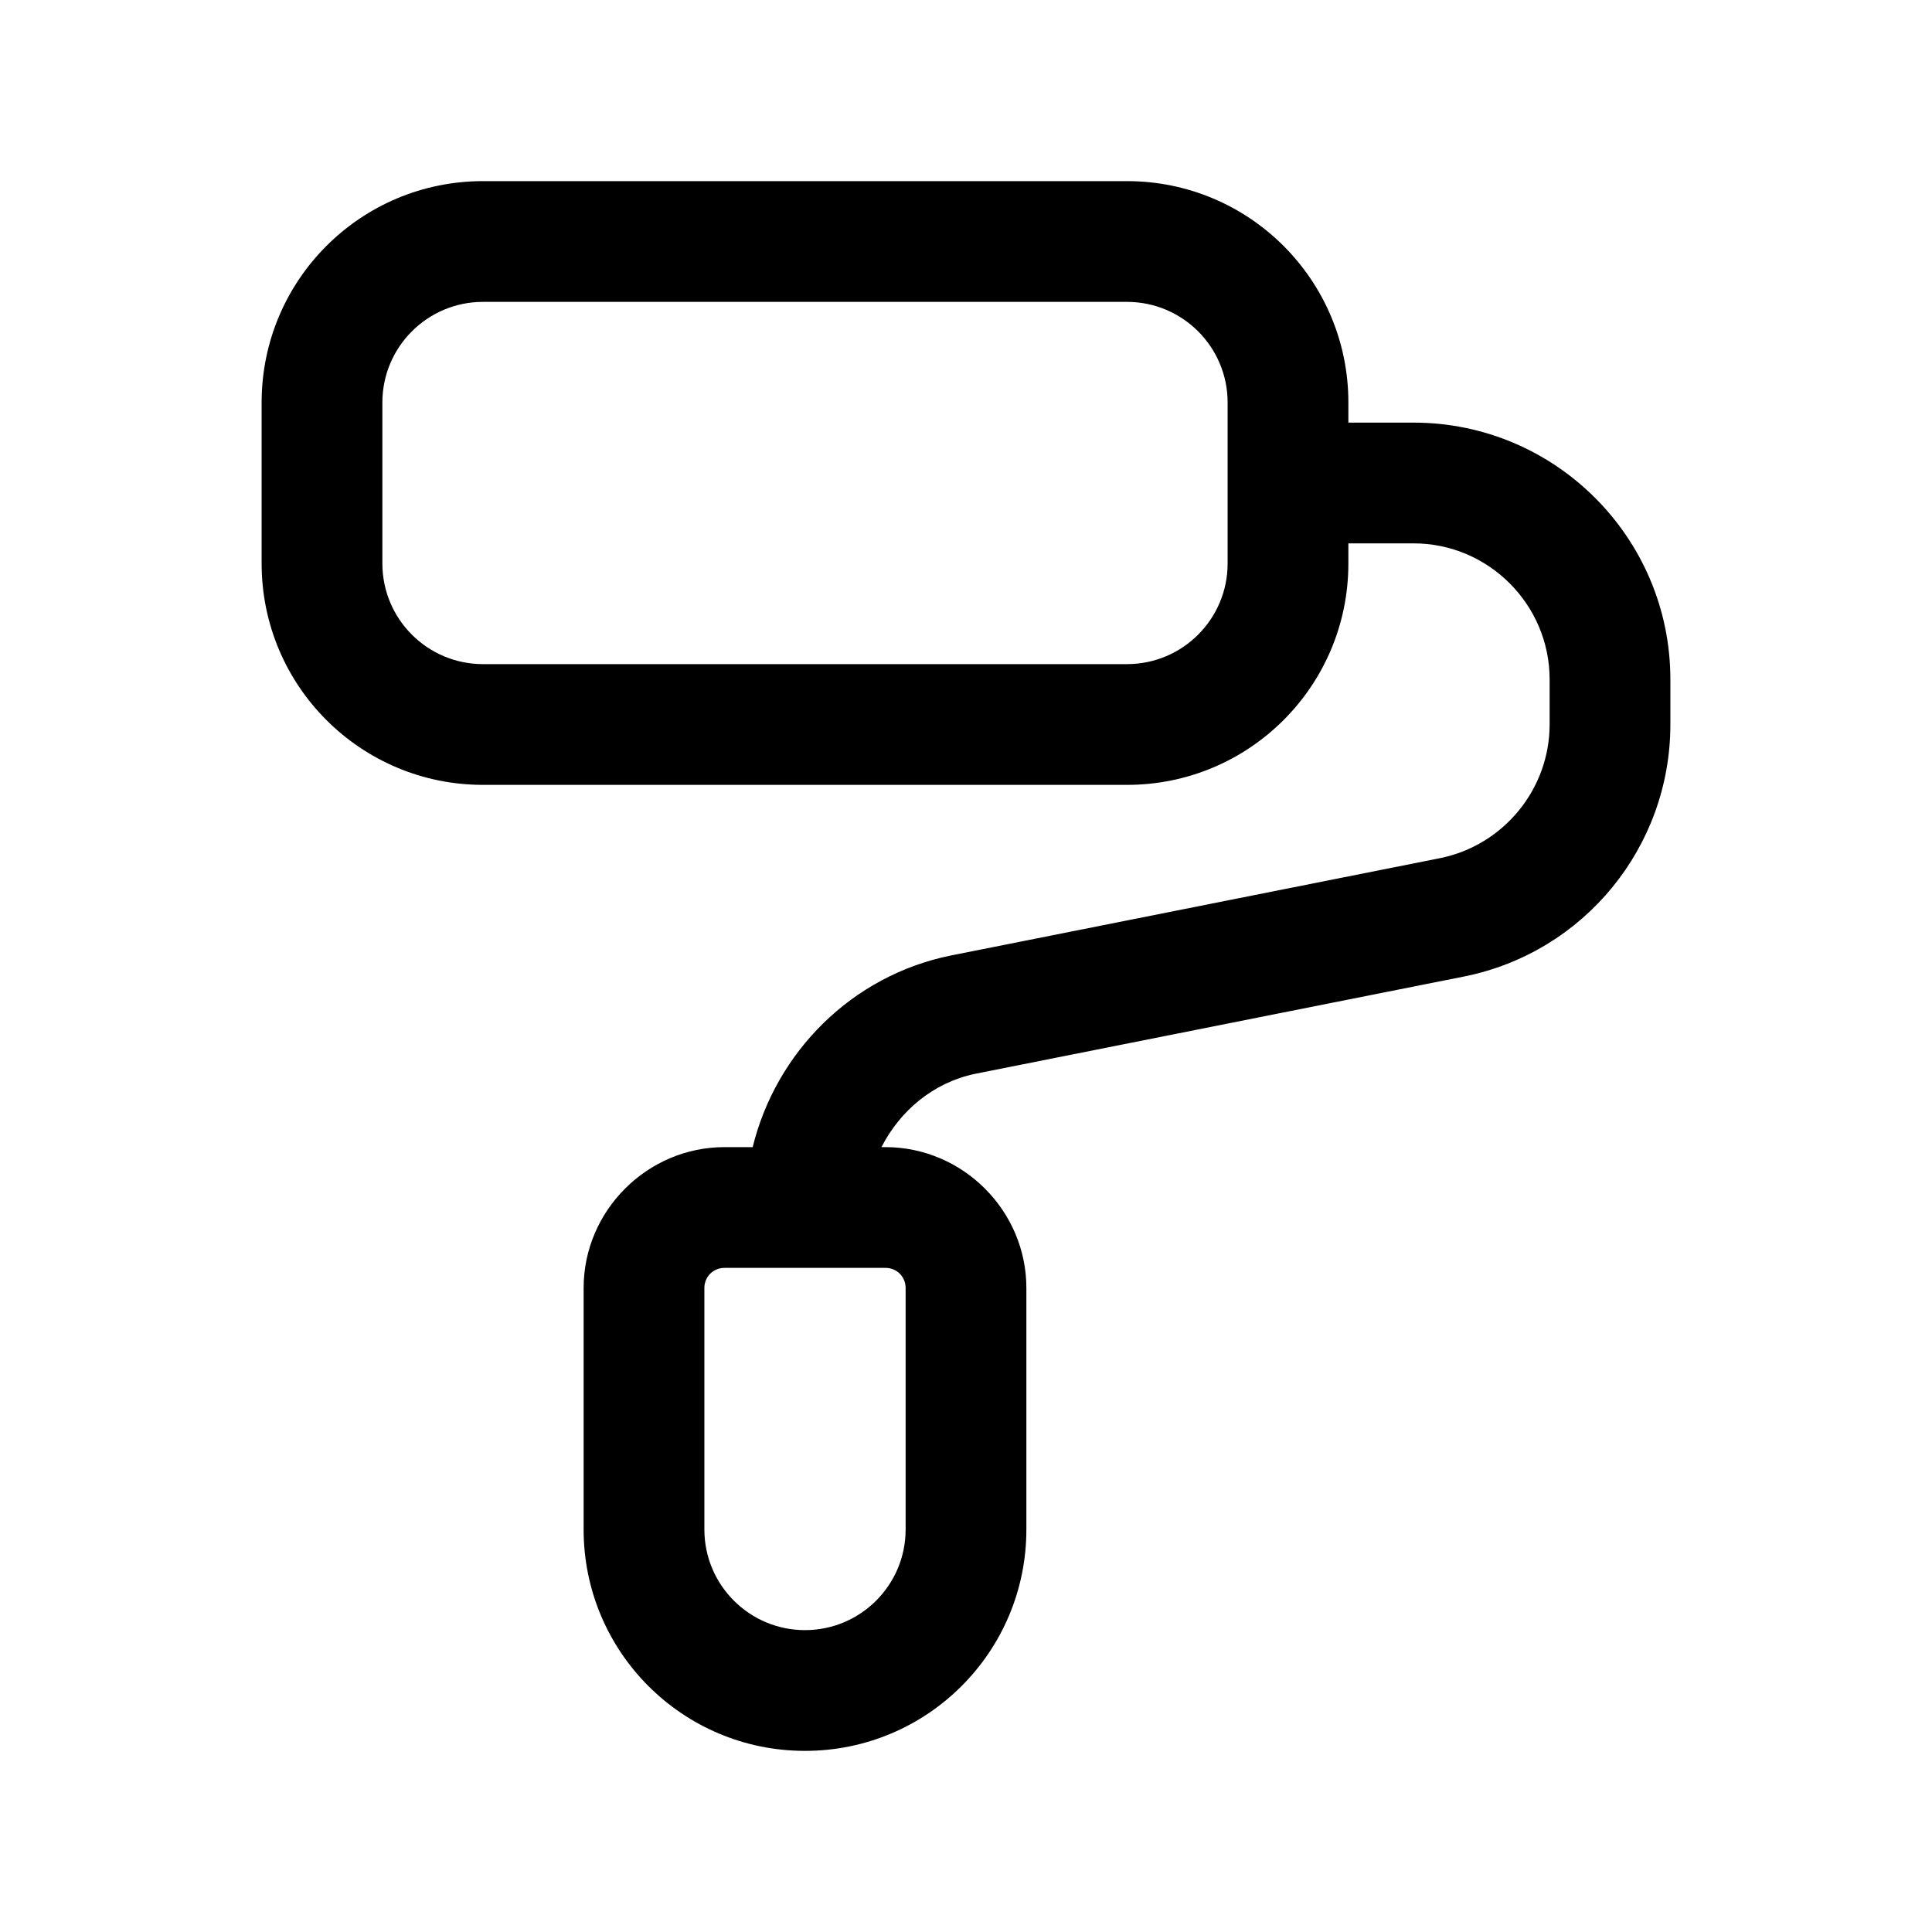
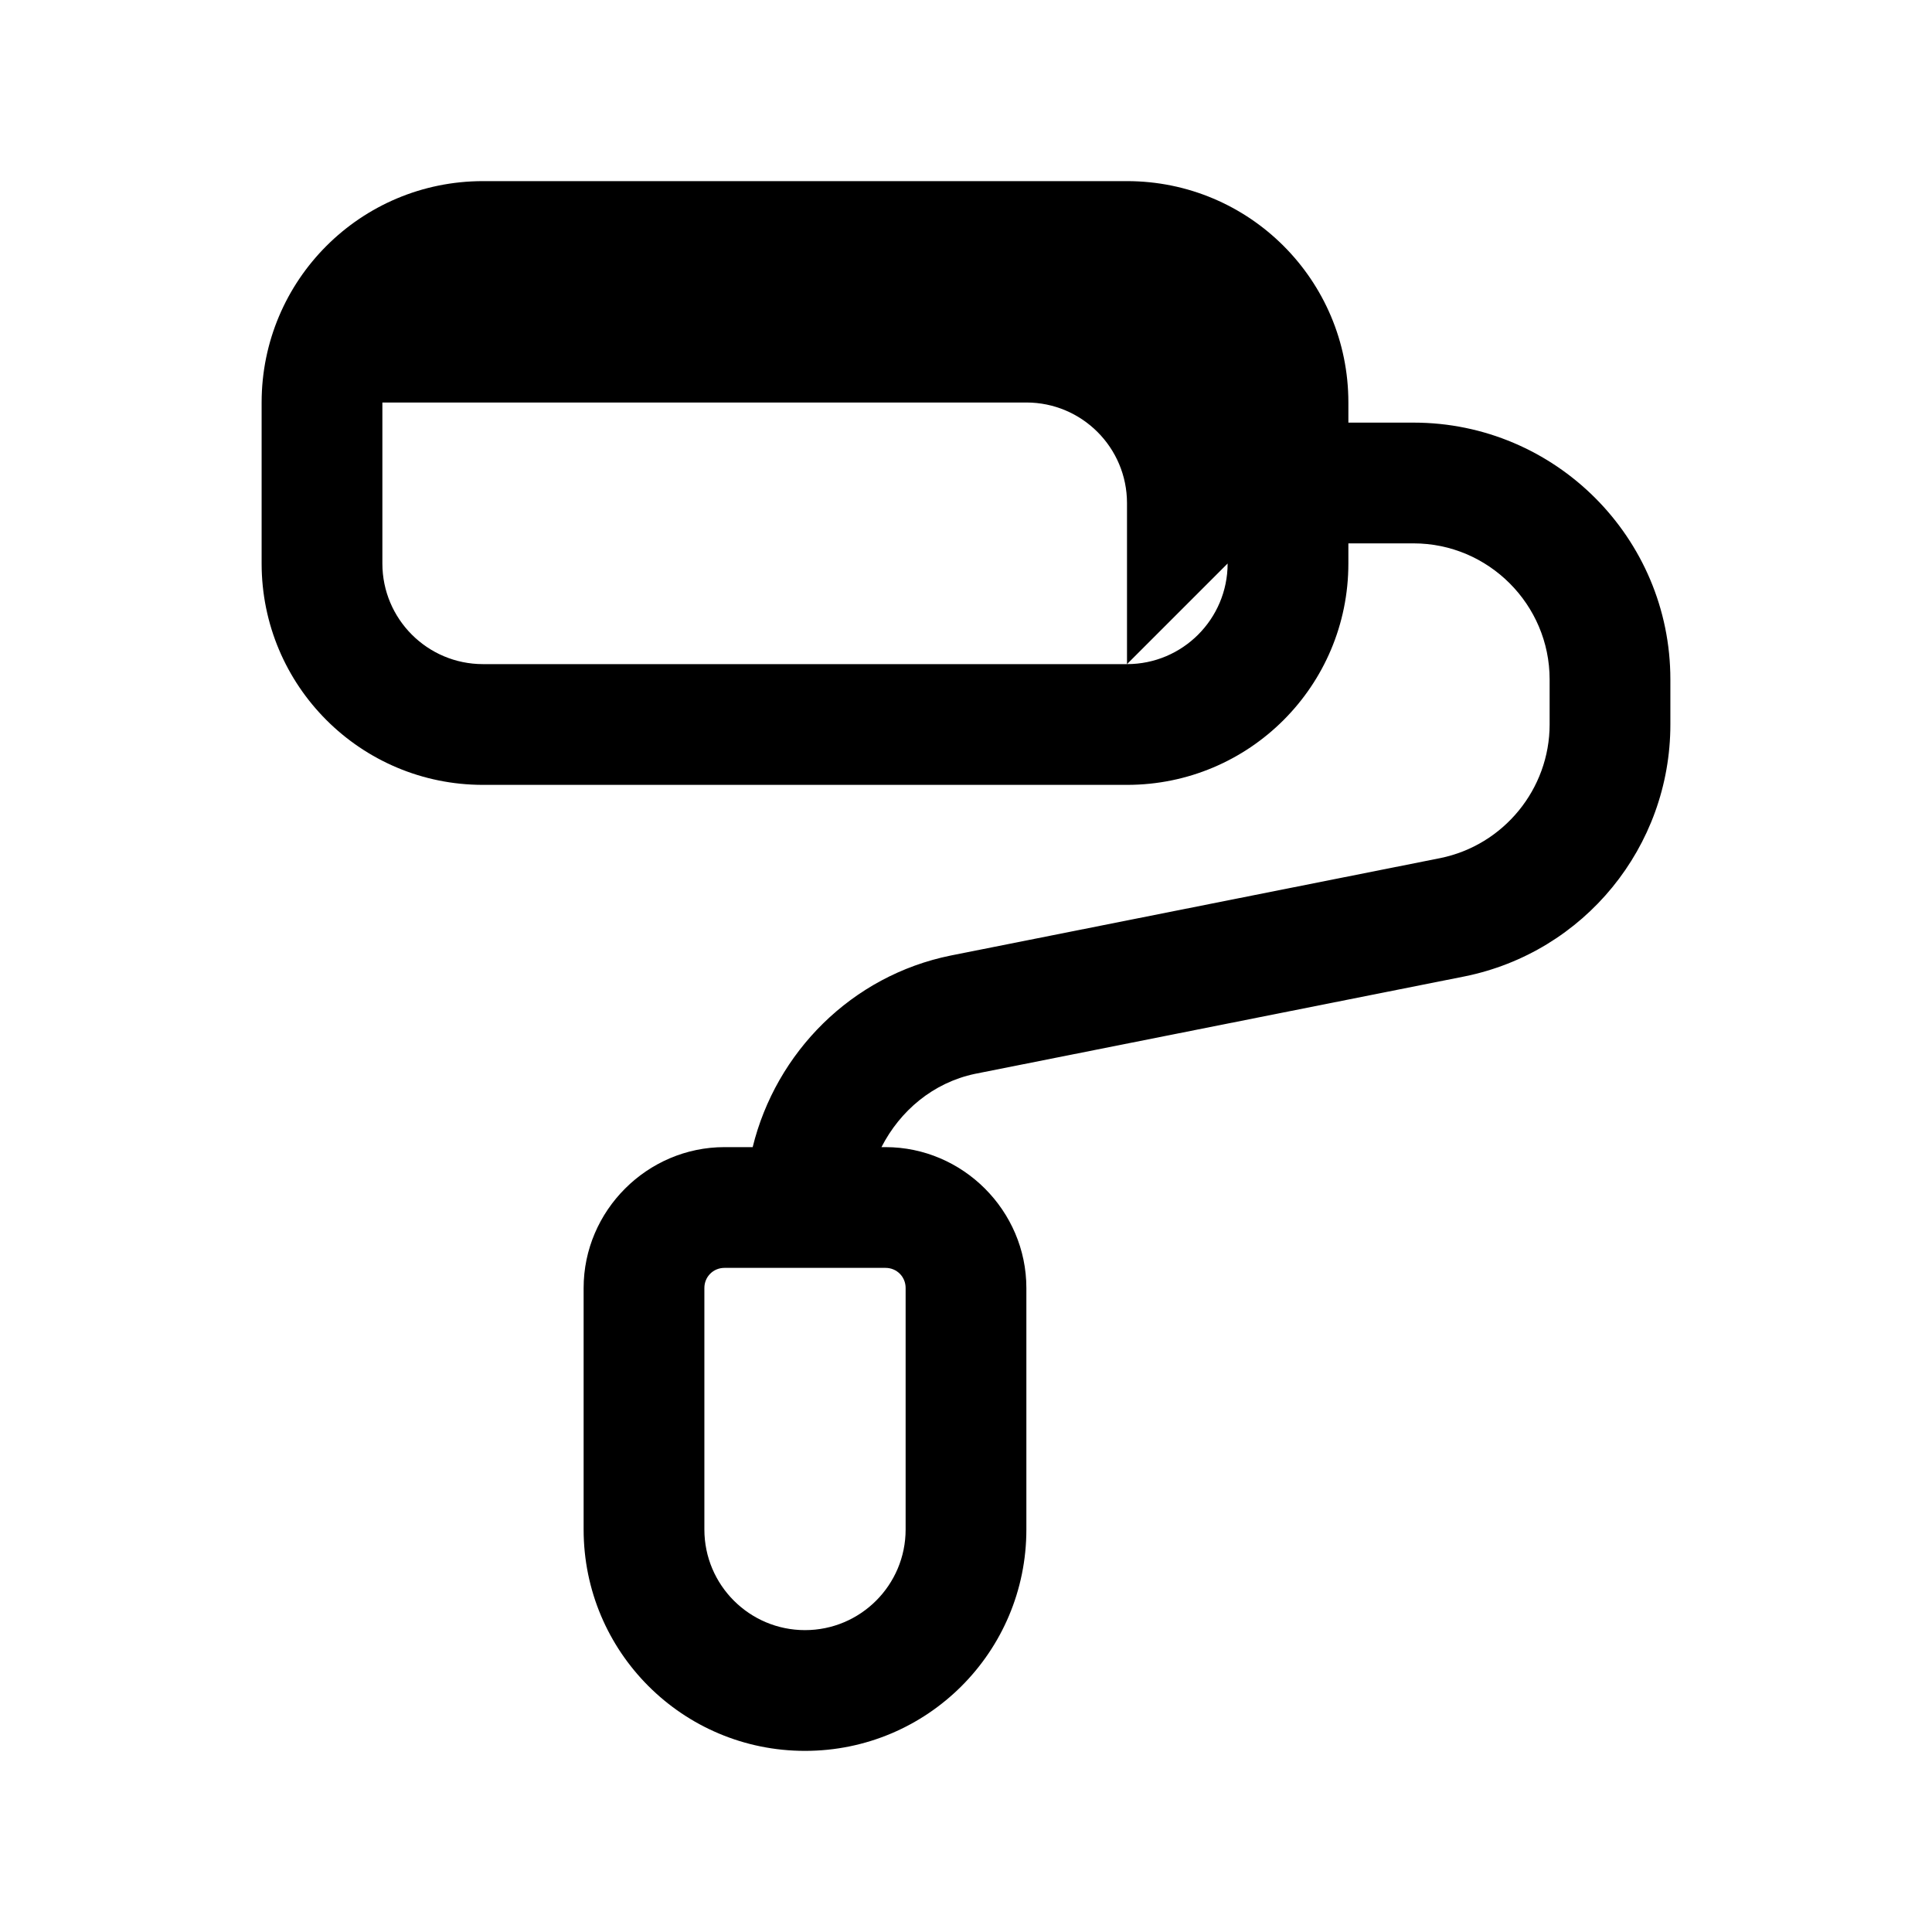
<svg xmlns="http://www.w3.org/2000/svg" id="paint_roller" data-name="paint roller" viewBox="0 0 24 24">
  <defs>
    <style>
      .cls-1 {
        stroke-width: 0px;
      }
    </style>
  </defs>
-   <path class="cls-1" d="m17.56,5.25h-.81v-.25c0-1.52-1.23-2.75-2.75-2.75H6c-1.52,0-2.75,1.23-2.75,2.75v2c0,1.52,1.23,2.75,2.75,2.75h8c1.52,0,2.75-1.23,2.75-2.75v-.25h.81c.93,0,1.69.76,1.69,1.69v.56c0,.8-.57,1.5-1.36,1.66l-6.08,1.21c-1.23.25-2.17,1.2-2.46,2.38h-.35c-.96,0-1.75.79-1.75,1.75v3c0,1.52,1.23,2.75,2.75,2.75s2.75-1.23,2.75-2.75v-3c0-.96-.79-1.75-1.75-1.75h-.05c.23-.45.64-.8,1.16-.91l6.08-1.21c1.49-.3,2.56-1.61,2.56-3.13v-.56c0-1.76-1.43-3.19-3.19-3.19Zm-2.31,1.75c0,.69-.56,1.25-1.25,1.25H6c-.69,0-1.25-.56-1.25-1.25v-2c0-.69.56-1.25,1.25-1.25h8c.69,0,1.25.56,1.25,1.25v2Zm-4,9v3c0,.69-.56,1.25-1.25,1.25s-1.25-.56-1.25-1.25v-3c0-.14.11-.25.25-.25h2c.14,0,.25.11.25.25Z" />
+   <path class="cls-1" d="m17.56,5.25h-.81v-.25c0-1.52-1.23-2.75-2.75-2.75H6c-1.52,0-2.75,1.23-2.75,2.75v2c0,1.52,1.23,2.75,2.75,2.75h8c1.52,0,2.75-1.23,2.75-2.75v-.25h.81c.93,0,1.69.76,1.69,1.69v.56c0,.8-.57,1.5-1.36,1.66l-6.08,1.21c-1.23.25-2.17,1.2-2.46,2.38h-.35c-.96,0-1.75.79-1.75,1.75v3c0,1.52,1.23,2.75,2.75,2.75s2.75-1.23,2.75-2.75v-3c0-.96-.79-1.75-1.75-1.75h-.05c.23-.45.64-.8,1.16-.91l6.08-1.21c1.49-.3,2.56-1.61,2.56-3.13v-.56c0-1.76-1.43-3.19-3.19-3.19Zm-2.31,1.75c0,.69-.56,1.25-1.25,1.25H6c-.69,0-1.25-.56-1.25-1.25v-2h8c.69,0,1.25.56,1.25,1.25v2Zm-4,9v3c0,.69-.56,1.25-1.25,1.25s-1.25-.56-1.25-1.25v-3c0-.14.11-.25.25-.25h2c.14,0,.25.11.25.25Z" />
</svg>